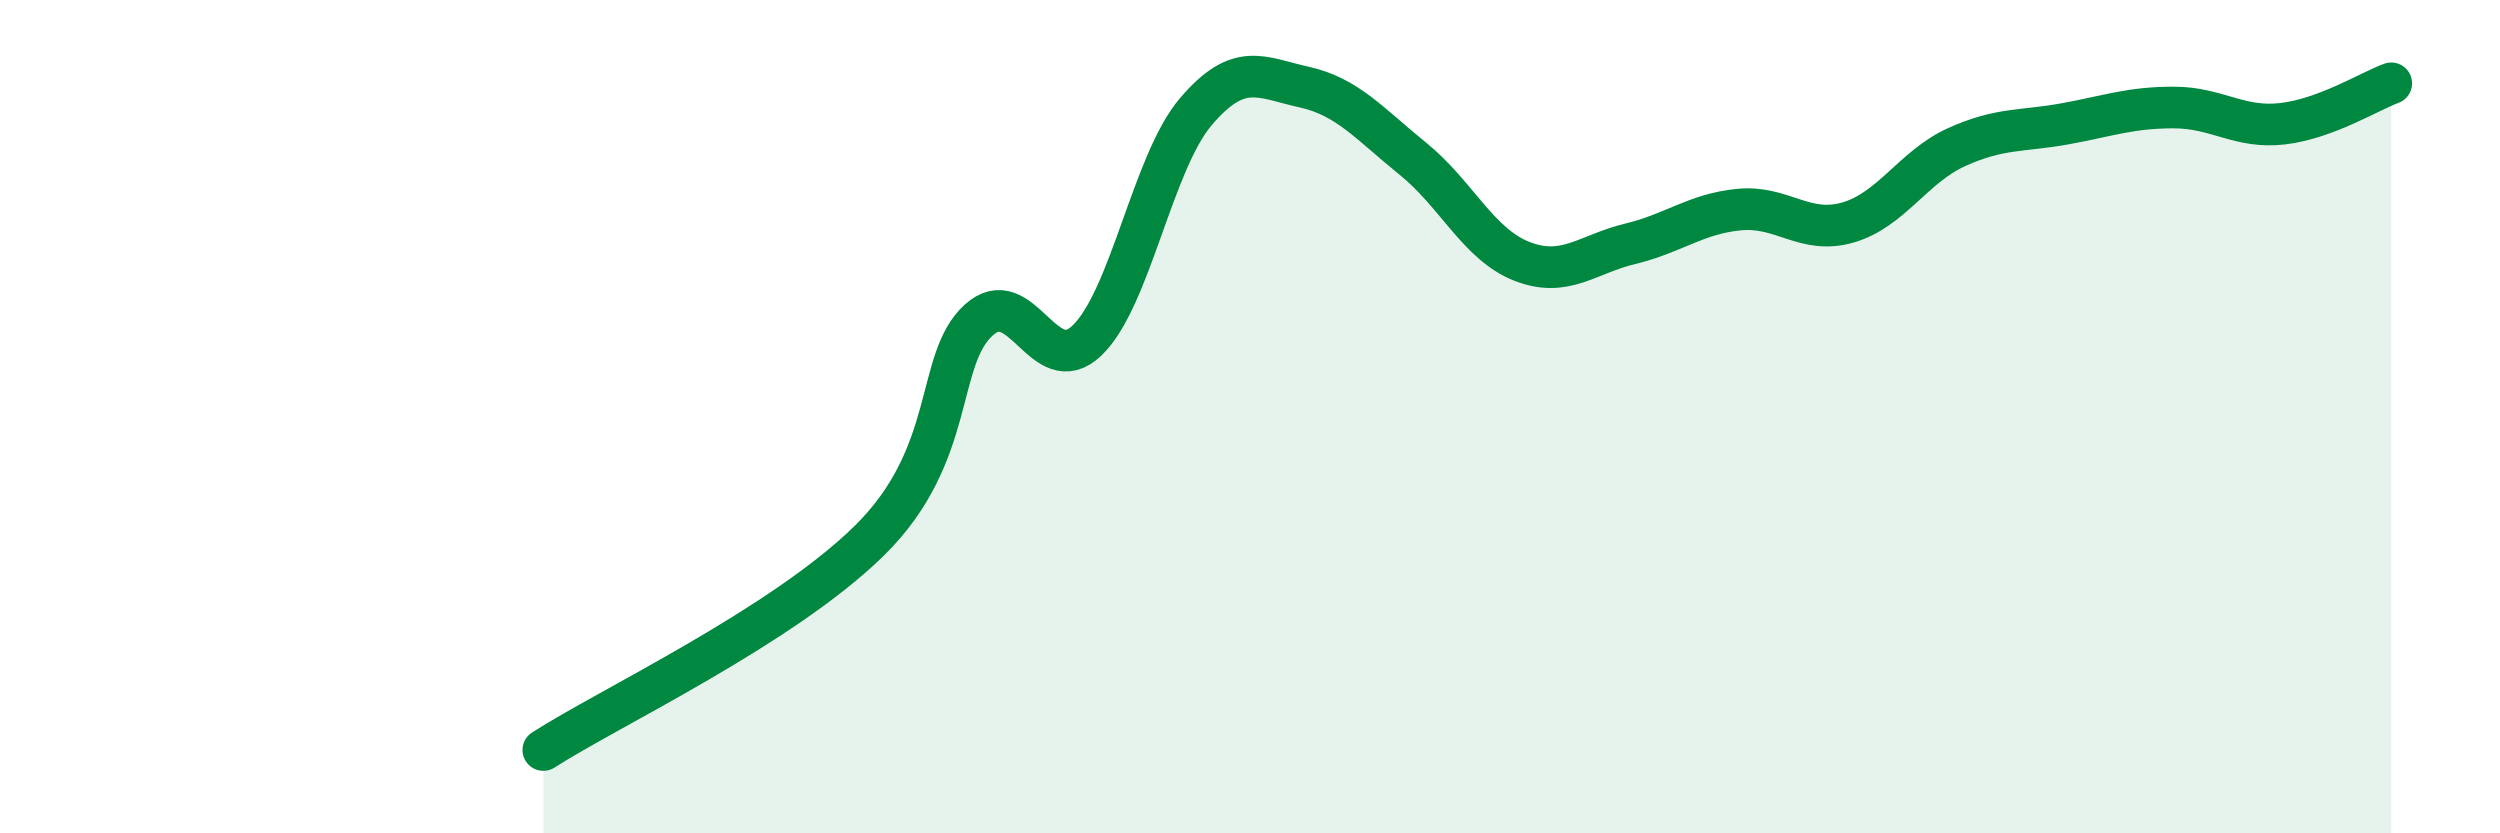
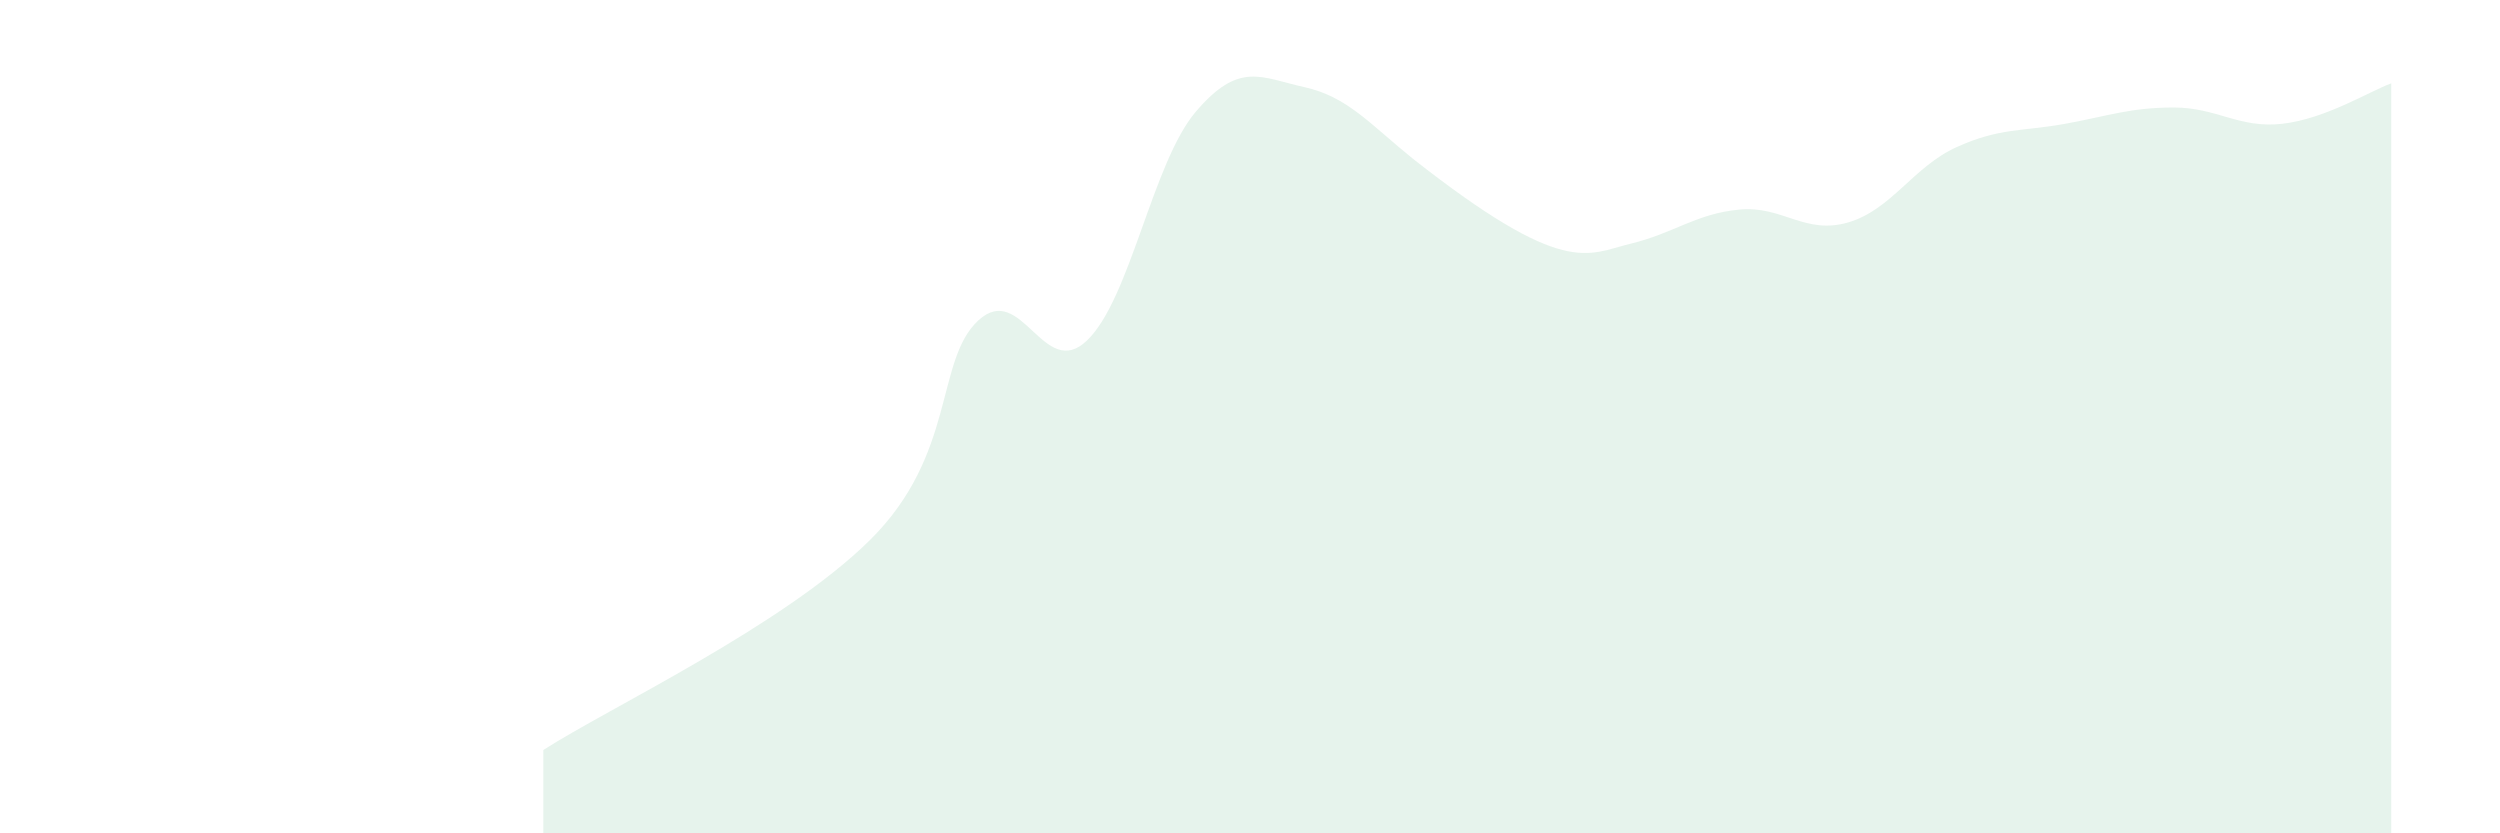
<svg xmlns="http://www.w3.org/2000/svg" width="60" height="20" viewBox="0 0 60 20">
-   <path d="M 13.04,18 C 14.61,16.99 18.78,15.03 20.87,12.97 C 22.96,10.91 22.44,8.65 23.48,7.69 C 24.52,6.73 25.05,9.17 26.09,8.17 C 27.13,7.17 27.66,3.9 28.7,2.68 C 29.74,1.46 30.26,1.86 31.3,2.09 C 32.34,2.32 32.87,2.97 33.91,3.81 C 34.95,4.65 35.48,5.86 36.52,6.27 C 37.56,6.68 38.09,6.1 39.13,5.85 C 40.17,5.6 40.7,5.13 41.74,5.03 C 42.78,4.93 43.31,5.64 44.35,5.34 C 45.39,5.04 45.92,4 46.96,3.53 C 48,3.06 48.53,3.16 49.57,2.97 C 50.61,2.78 51.13,2.58 52.17,2.58 C 53.21,2.58 53.74,3.09 54.78,2.97 C 55.82,2.85 56.87,2.19 57.39,2L57.39 20L13.04 20Z" fill="#008740" opacity="0.1" stroke-linecap="round" stroke-linejoin="round" />
-   <path d="M 13.04,18 C 14.61,16.99 18.78,15.03 20.87,12.97 C 22.96,10.91 22.44,8.65 23.48,7.69 C 24.52,6.73 25.05,9.17 26.09,8.17 C 27.13,7.17 27.66,3.9 28.7,2.68 C 29.74,1.46 30.26,1.86 31.3,2.09 C 32.34,2.32 32.87,2.97 33.91,3.81 C 34.95,4.65 35.48,5.86 36.52,6.27 C 37.56,6.68 38.09,6.1 39.13,5.85 C 40.17,5.6 40.7,5.13 41.74,5.03 C 42.78,4.93 43.31,5.64 44.35,5.34 C 45.39,5.04 45.92,4 46.96,3.53 C 48,3.06 48.53,3.16 49.57,2.97 C 50.61,2.78 51.13,2.58 52.17,2.58 C 53.21,2.58 53.74,3.09 54.78,2.97 C 55.82,2.85 56.87,2.19 57.39,2" stroke="#008740" stroke-width="1" fill="none" stroke-linecap="round" stroke-linejoin="round" />
+   <path d="M 13.04,18 C 14.61,16.99 18.78,15.03 20.87,12.97 C 22.96,10.91 22.44,8.65 23.48,7.69 C 24.52,6.73 25.05,9.17 26.09,8.17 C 27.13,7.17 27.66,3.9 28.7,2.68 C 29.74,1.46 30.26,1.86 31.3,2.09 C 32.34,2.32 32.87,2.97 33.91,3.81 C 37.56,6.68 38.09,6.1 39.13,5.85 C 40.17,5.6 40.7,5.13 41.74,5.03 C 42.78,4.93 43.31,5.64 44.35,5.34 C 45.39,5.04 45.92,4 46.96,3.53 C 48,3.06 48.53,3.16 49.57,2.97 C 50.61,2.78 51.13,2.58 52.17,2.58 C 53.21,2.58 53.74,3.09 54.78,2.97 C 55.82,2.85 56.87,2.19 57.39,2L57.39 20L13.04 20Z" fill="#008740" opacity="0.1" stroke-linecap="round" stroke-linejoin="round" />
</svg>